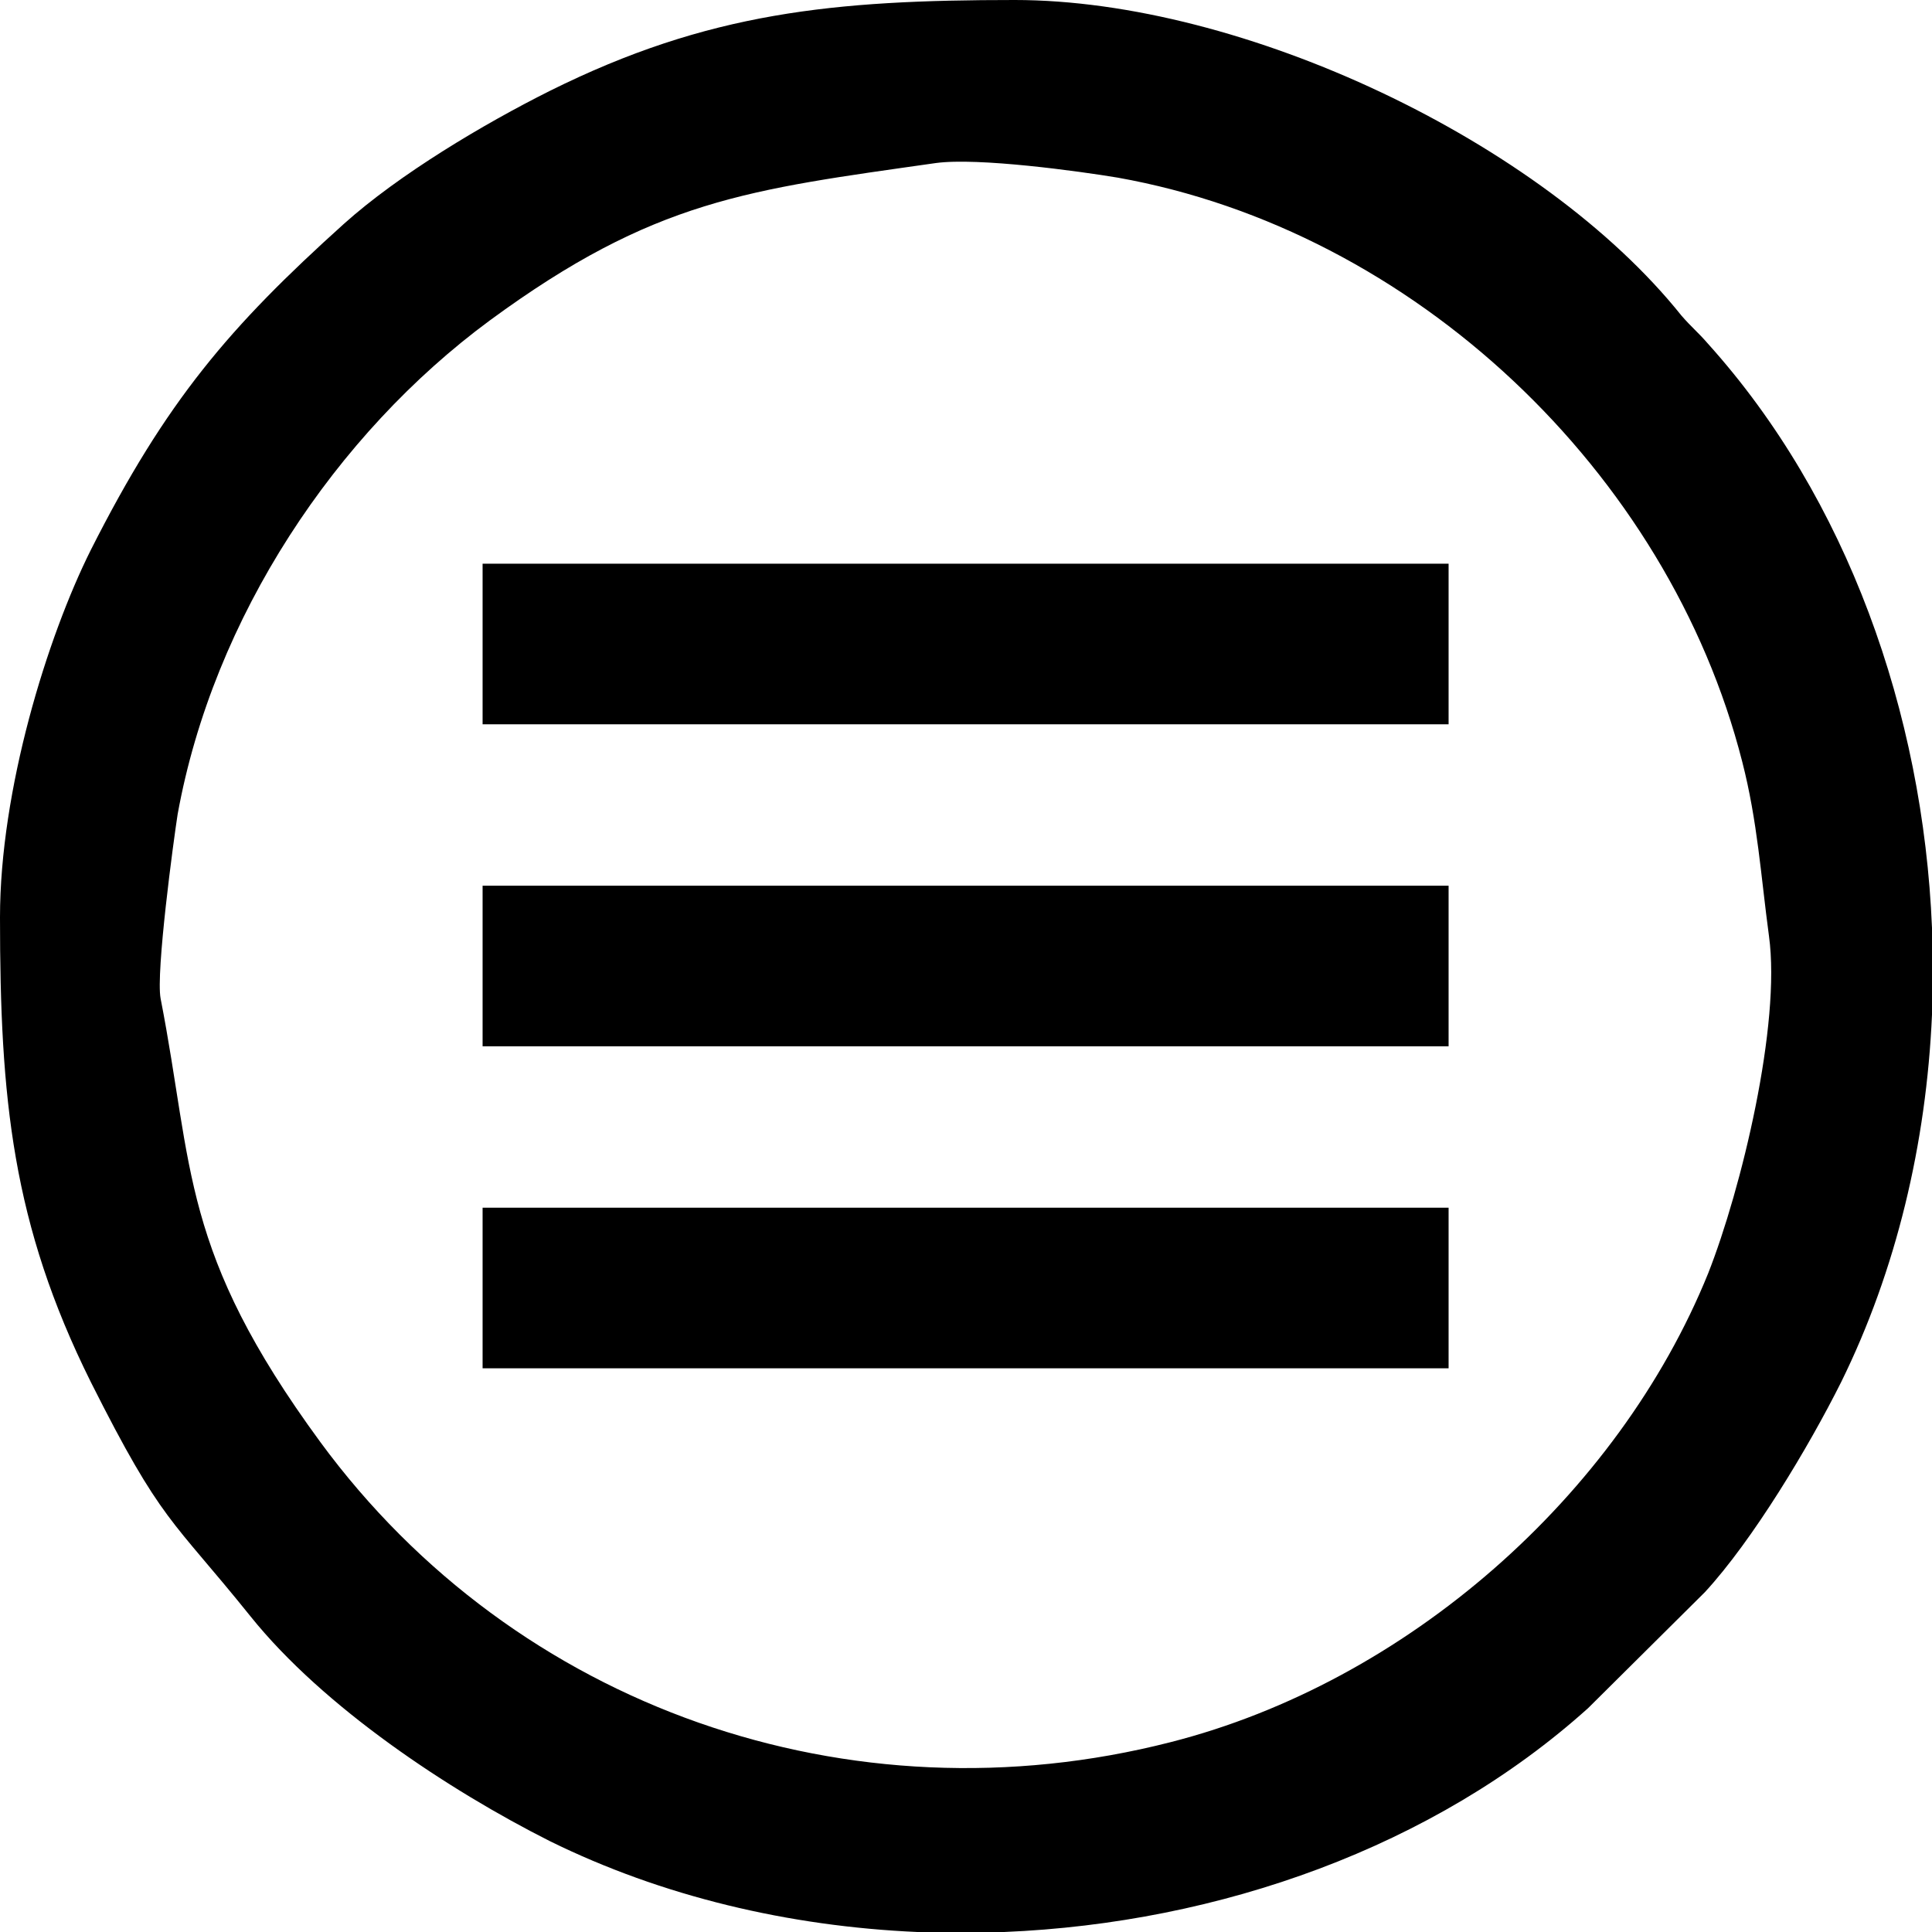
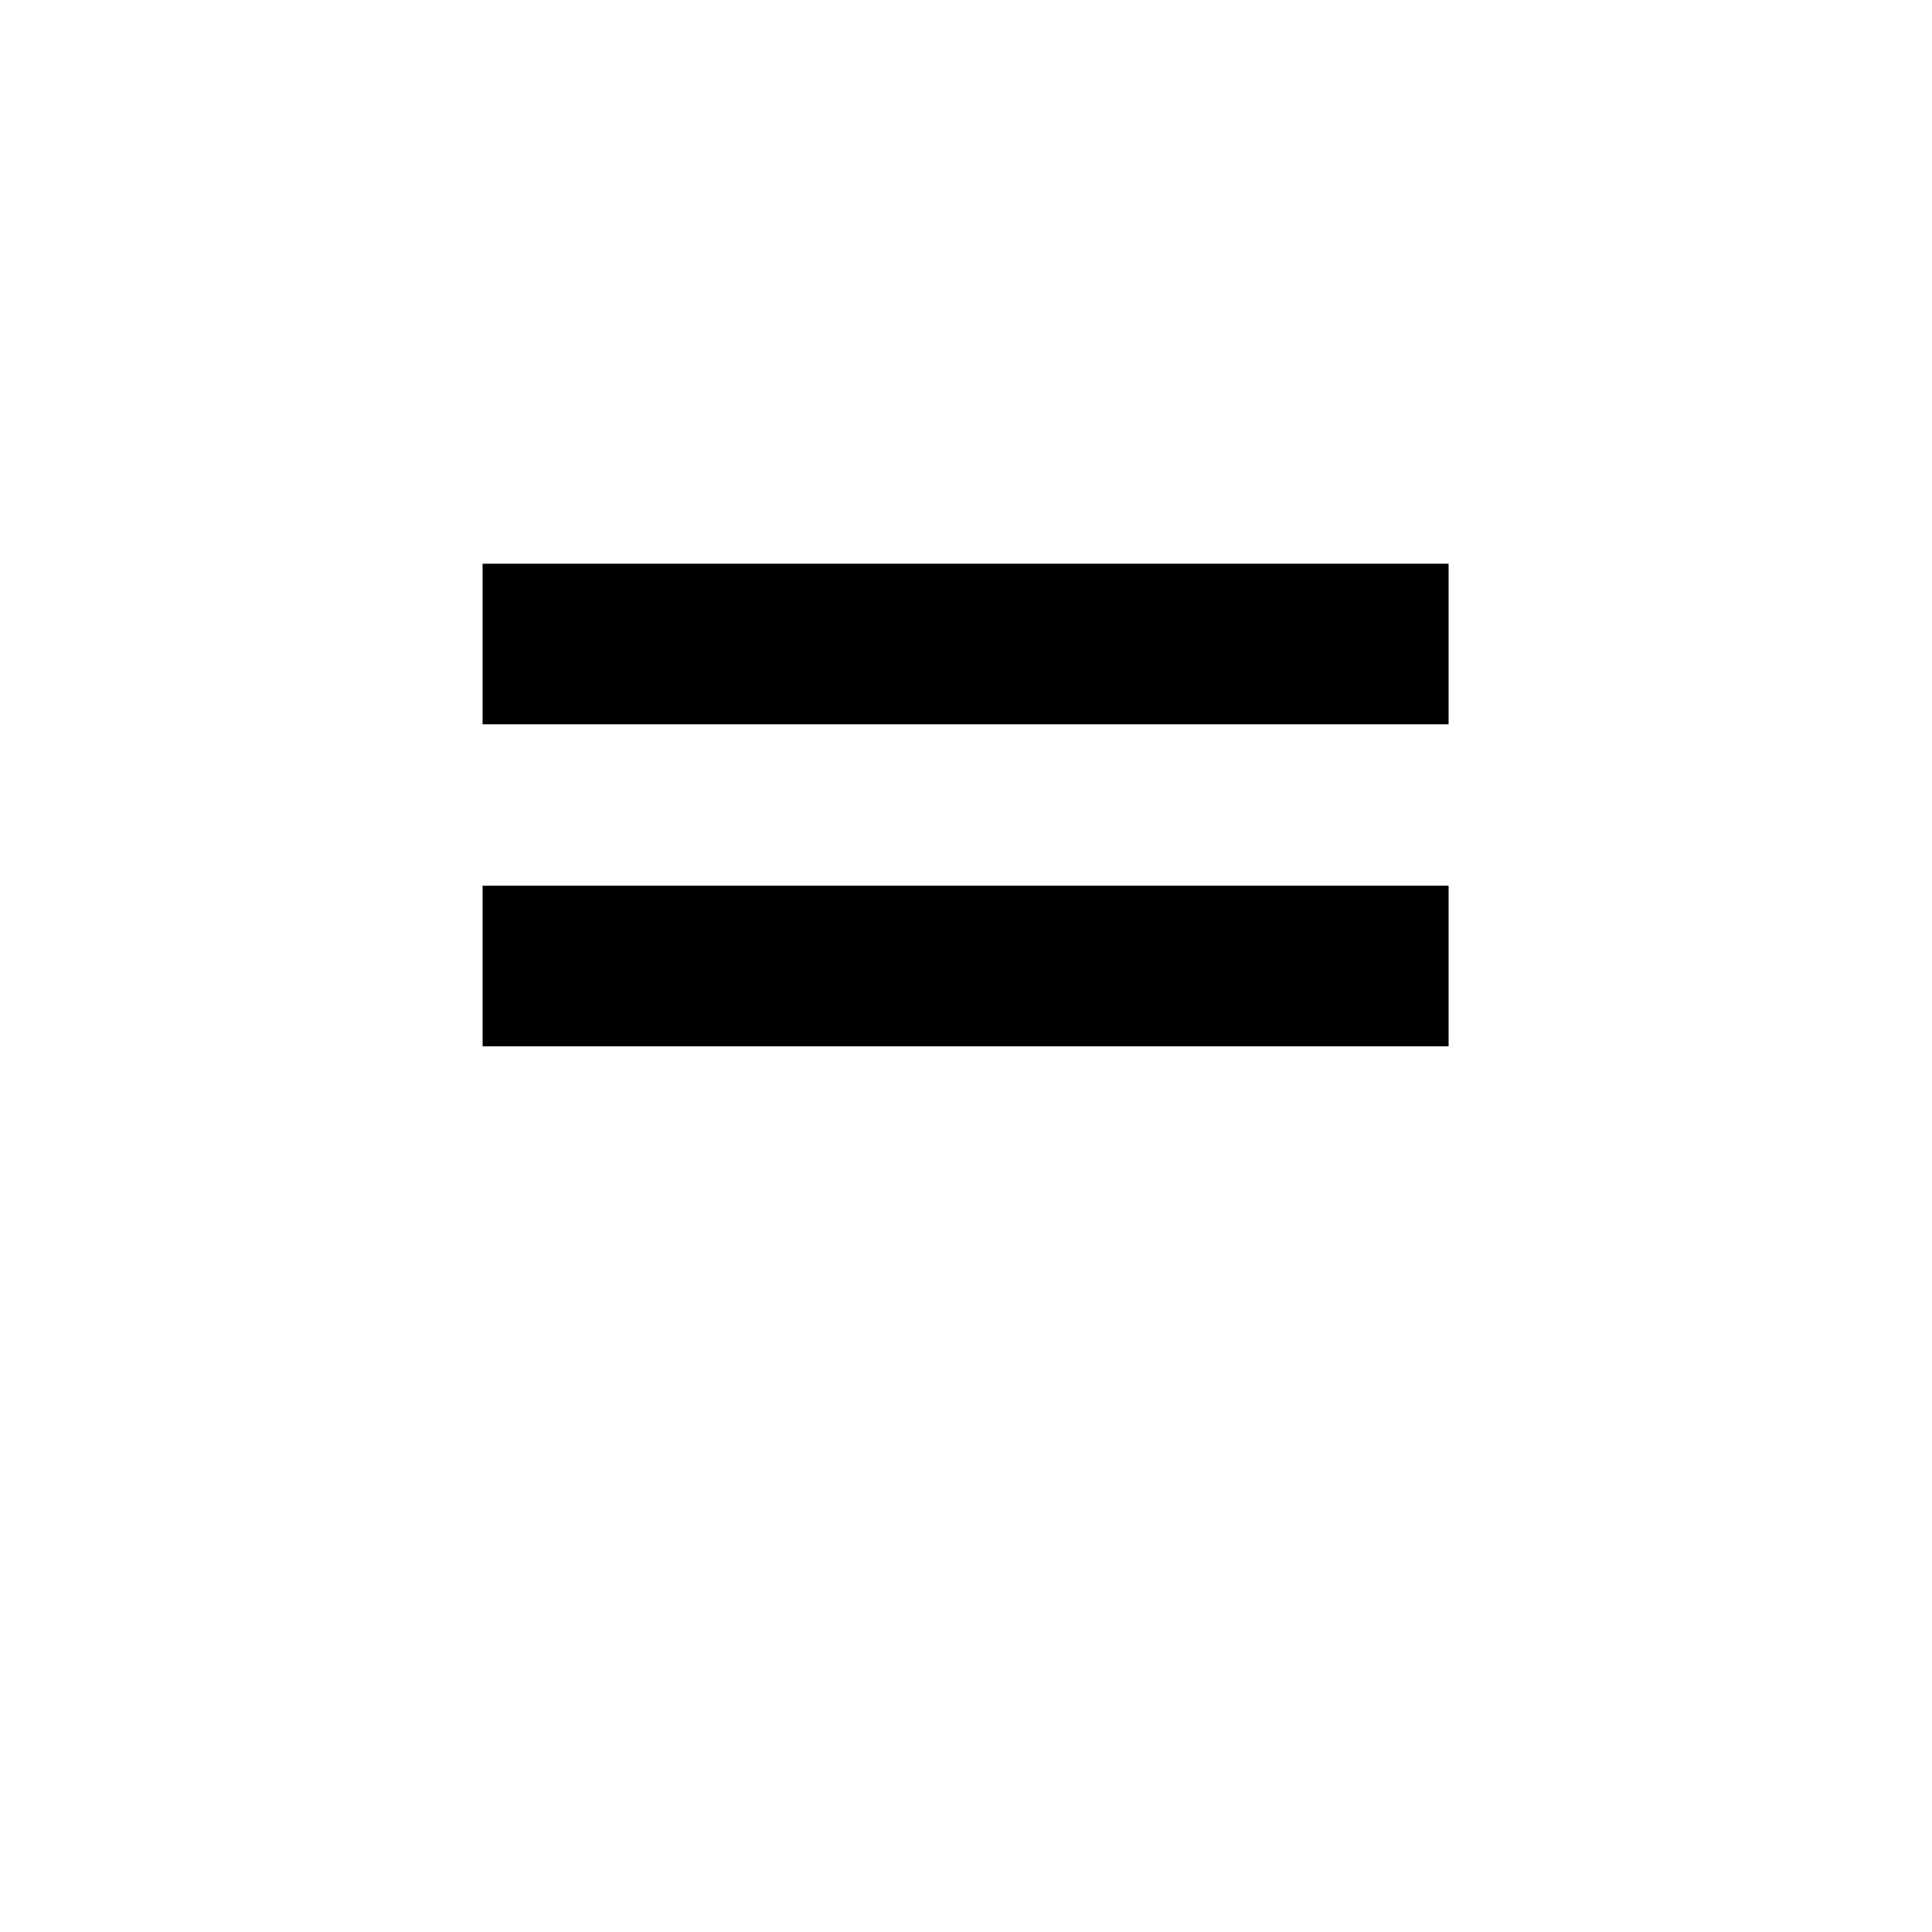
<svg xmlns="http://www.w3.org/2000/svg" xml:space="preserve" width="32px" height="32px" version="1.1" style="shape-rendering:geometricPrecision; text-rendering:geometricPrecision; image-rendering:optimizeQuality; fill-rule:evenodd; clip-rule:evenodd" viewBox="0 0 23.82 23.82">
  <defs>
    <style type="text/css">
   
    .fil0 {fill:black}
   
  </style>
  </defs>
  <g id="Layer_x0020_1">
    <g id="_2245440994448">
-       <path class="fil0" d="M1.98 12.31c-0.06,-0.32 0.16,-1.95 0.21,-2.27 0.44,-2.43 1.95,-4.69 3.85,-6.09 2.03,-1.49 3.18,-1.61 5.5,-1.94 0.52,-0.07 1.76,0.1 2.24,0.18 3.65,0.65 6.79,3.63 7.7,7.2 0.19,0.74 0.23,1.41 0.33,2.15 0.15,1.09 -0.34,3.12 -0.75,4.16 -1.11,2.74 -3.72,5.04 -6.63,5.78 -3.95,1.01 -8.07,-0.42 -10.48,-3.7 -1.73,-2.36 -1.56,-3.37 -1.97,-5.47zm21.84 -0.87l0 1.07c-0.07,1.59 -0.44,3.15 -1.12,4.53 -0.4,0.8 -1.09,1.95 -1.68,2.59l-1.44 1.43c-1.9,1.71 -4.54,2.65 -7.2,2.76l-1.07 0c-1.59,-0.07 -3.15,-0.44 -4.53,-1.12 -1.25,-0.63 -2.79,-1.65 -3.69,-2.77 -0.98,-1.22 -1.09,-1.14 -1.97,-2.89 -0.97,-1.95 -1.12,-3.5 -1.12,-5.73 0,-1.57 0.58,-3.45 1.12,-4.53 0.93,-1.84 1.71,-2.75 3.12,-4.02 0.68,-0.61 1.72,-1.23 2.54,-1.64 1.95,-0.97 3.5,-1.12 5.73,-1.12 2.81,0 6.5,1.74 8.22,3.89 0.13,0.15 0.2,0.2 0.33,0.35 1.71,1.9 2.65,4.54 2.76,7.2z" />
      <polygon class="fil0" points="5.95,8.93 17.86,8.93 17.86,6.95 5.95,6.95 " />
      <polygon class="fil0" points="5.95,12.9 17.86,12.9 17.86,10.92 5.95,10.92 " />
-       <polygon class="fil0" points="5.95,16.87 17.86,16.87 17.86,14.89 5.95,14.89 " />
    </g>
  </g>
</svg>